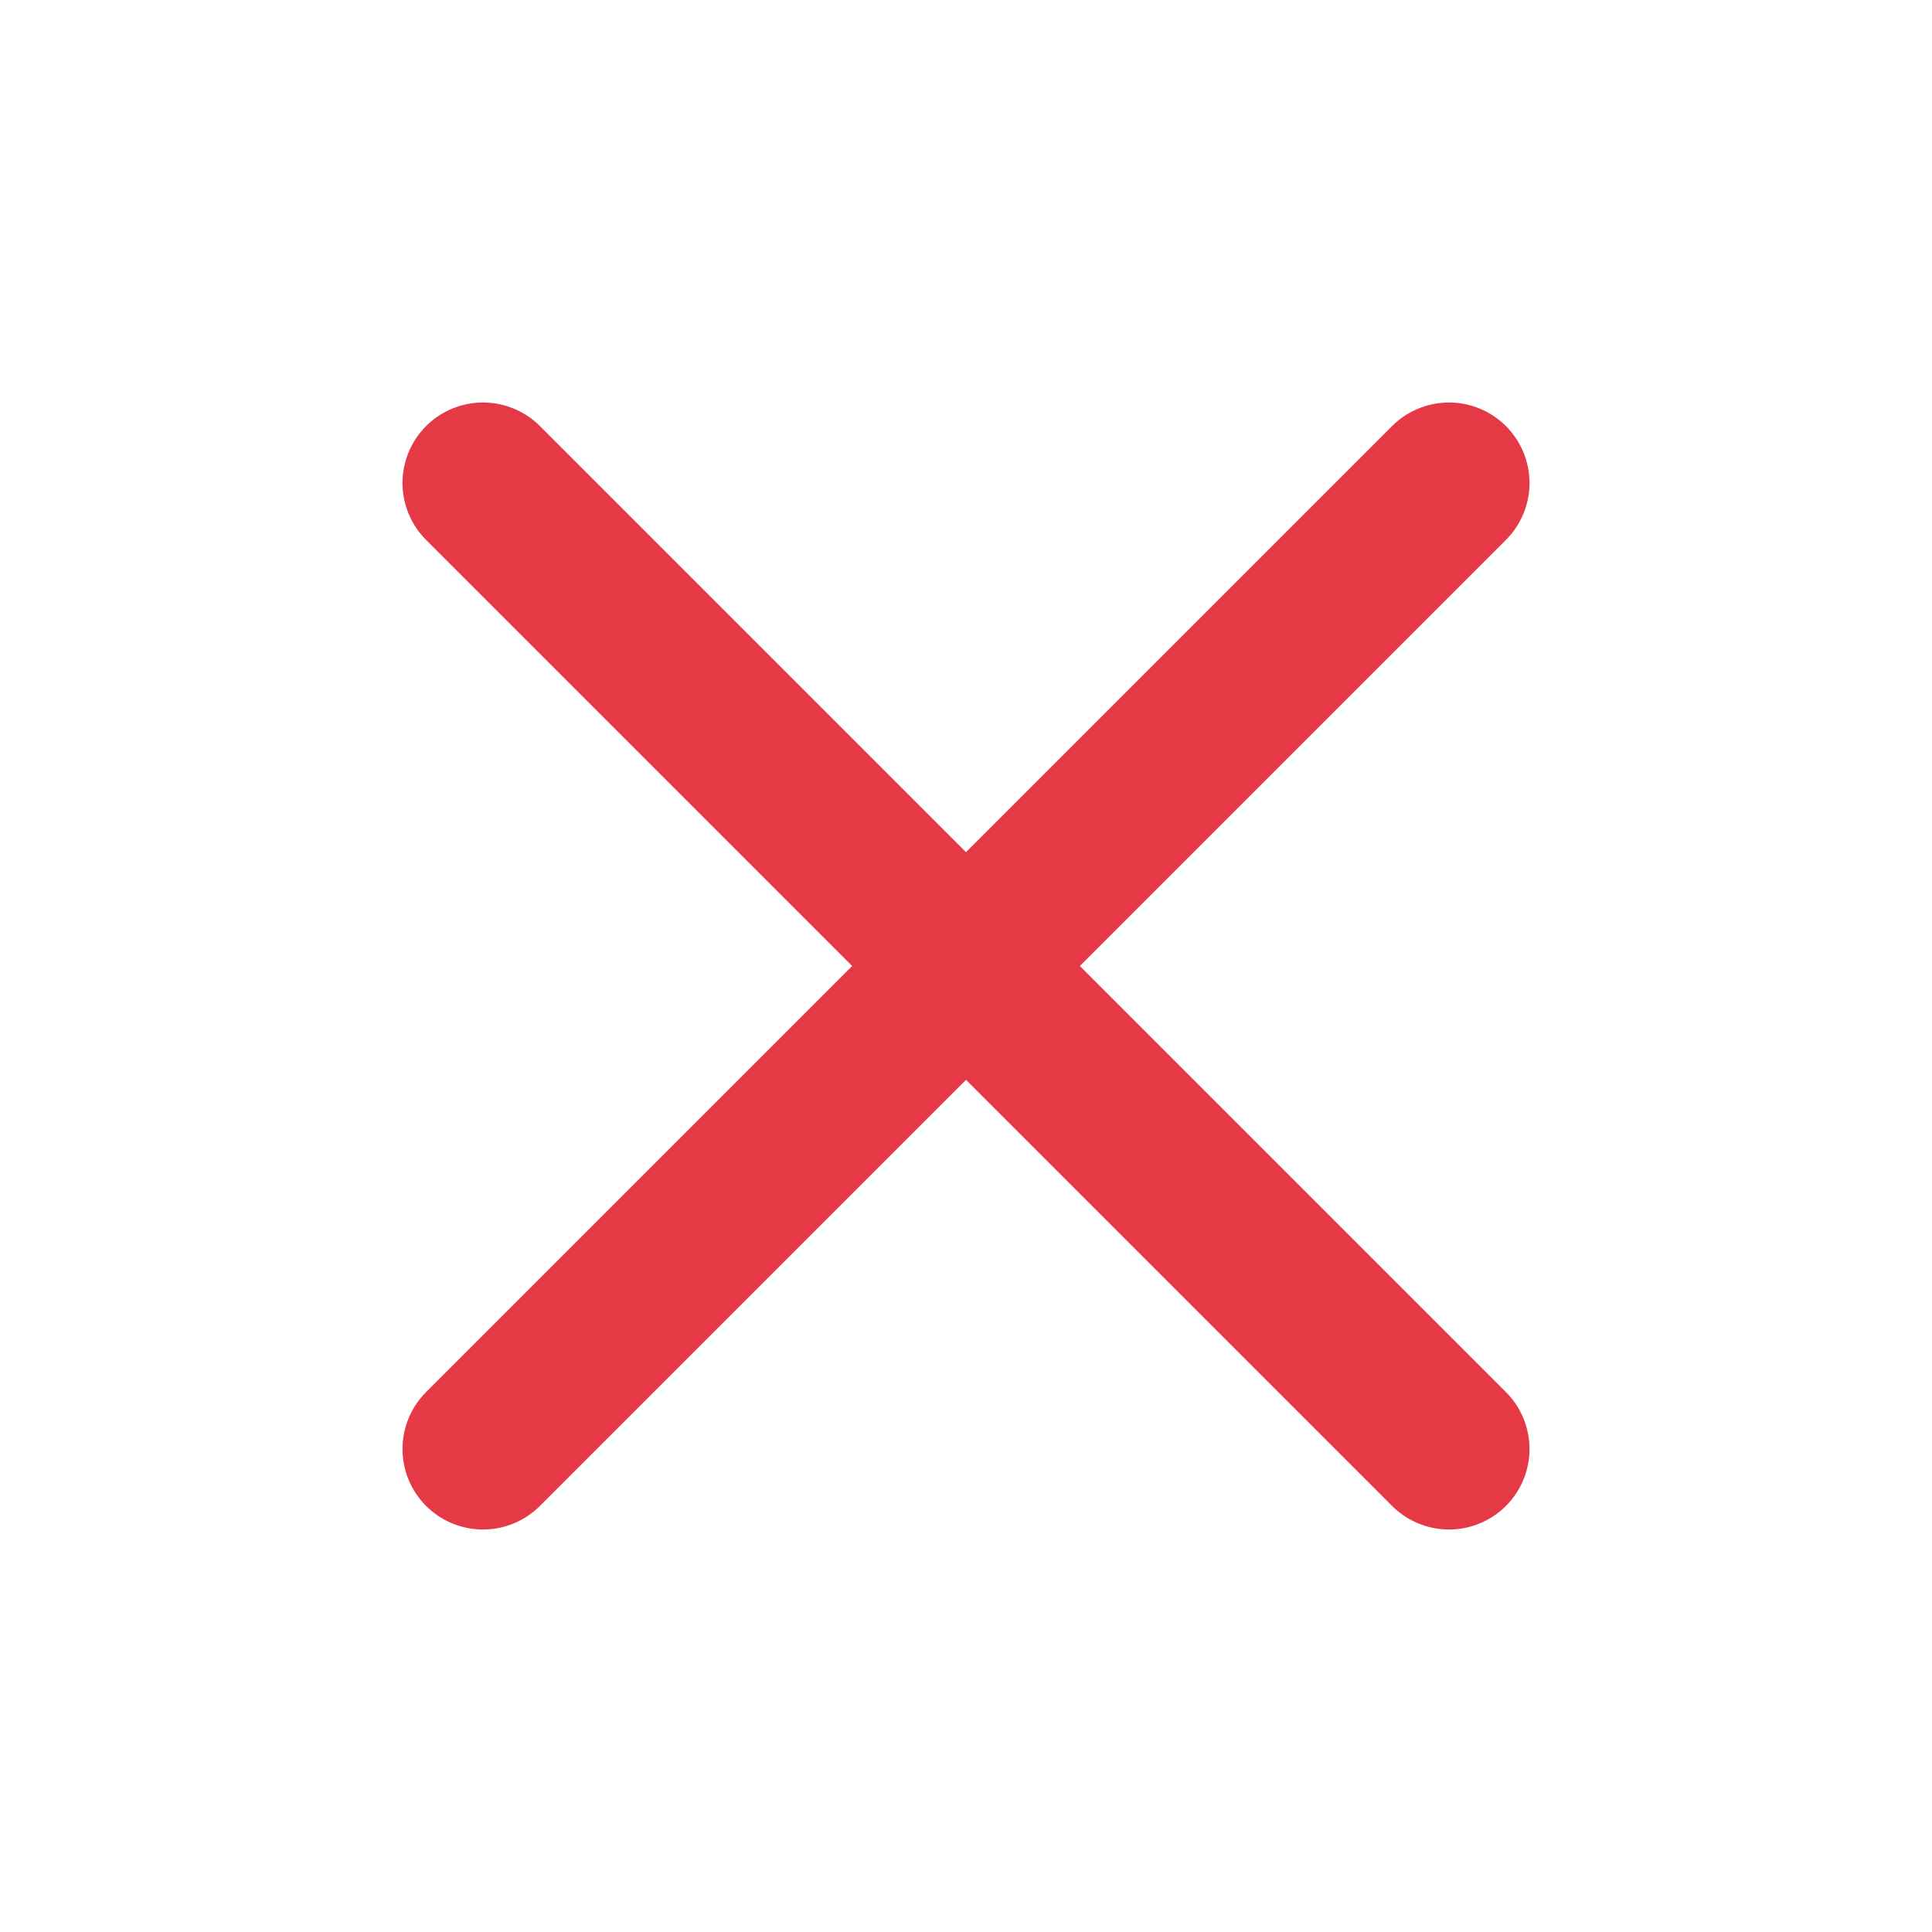
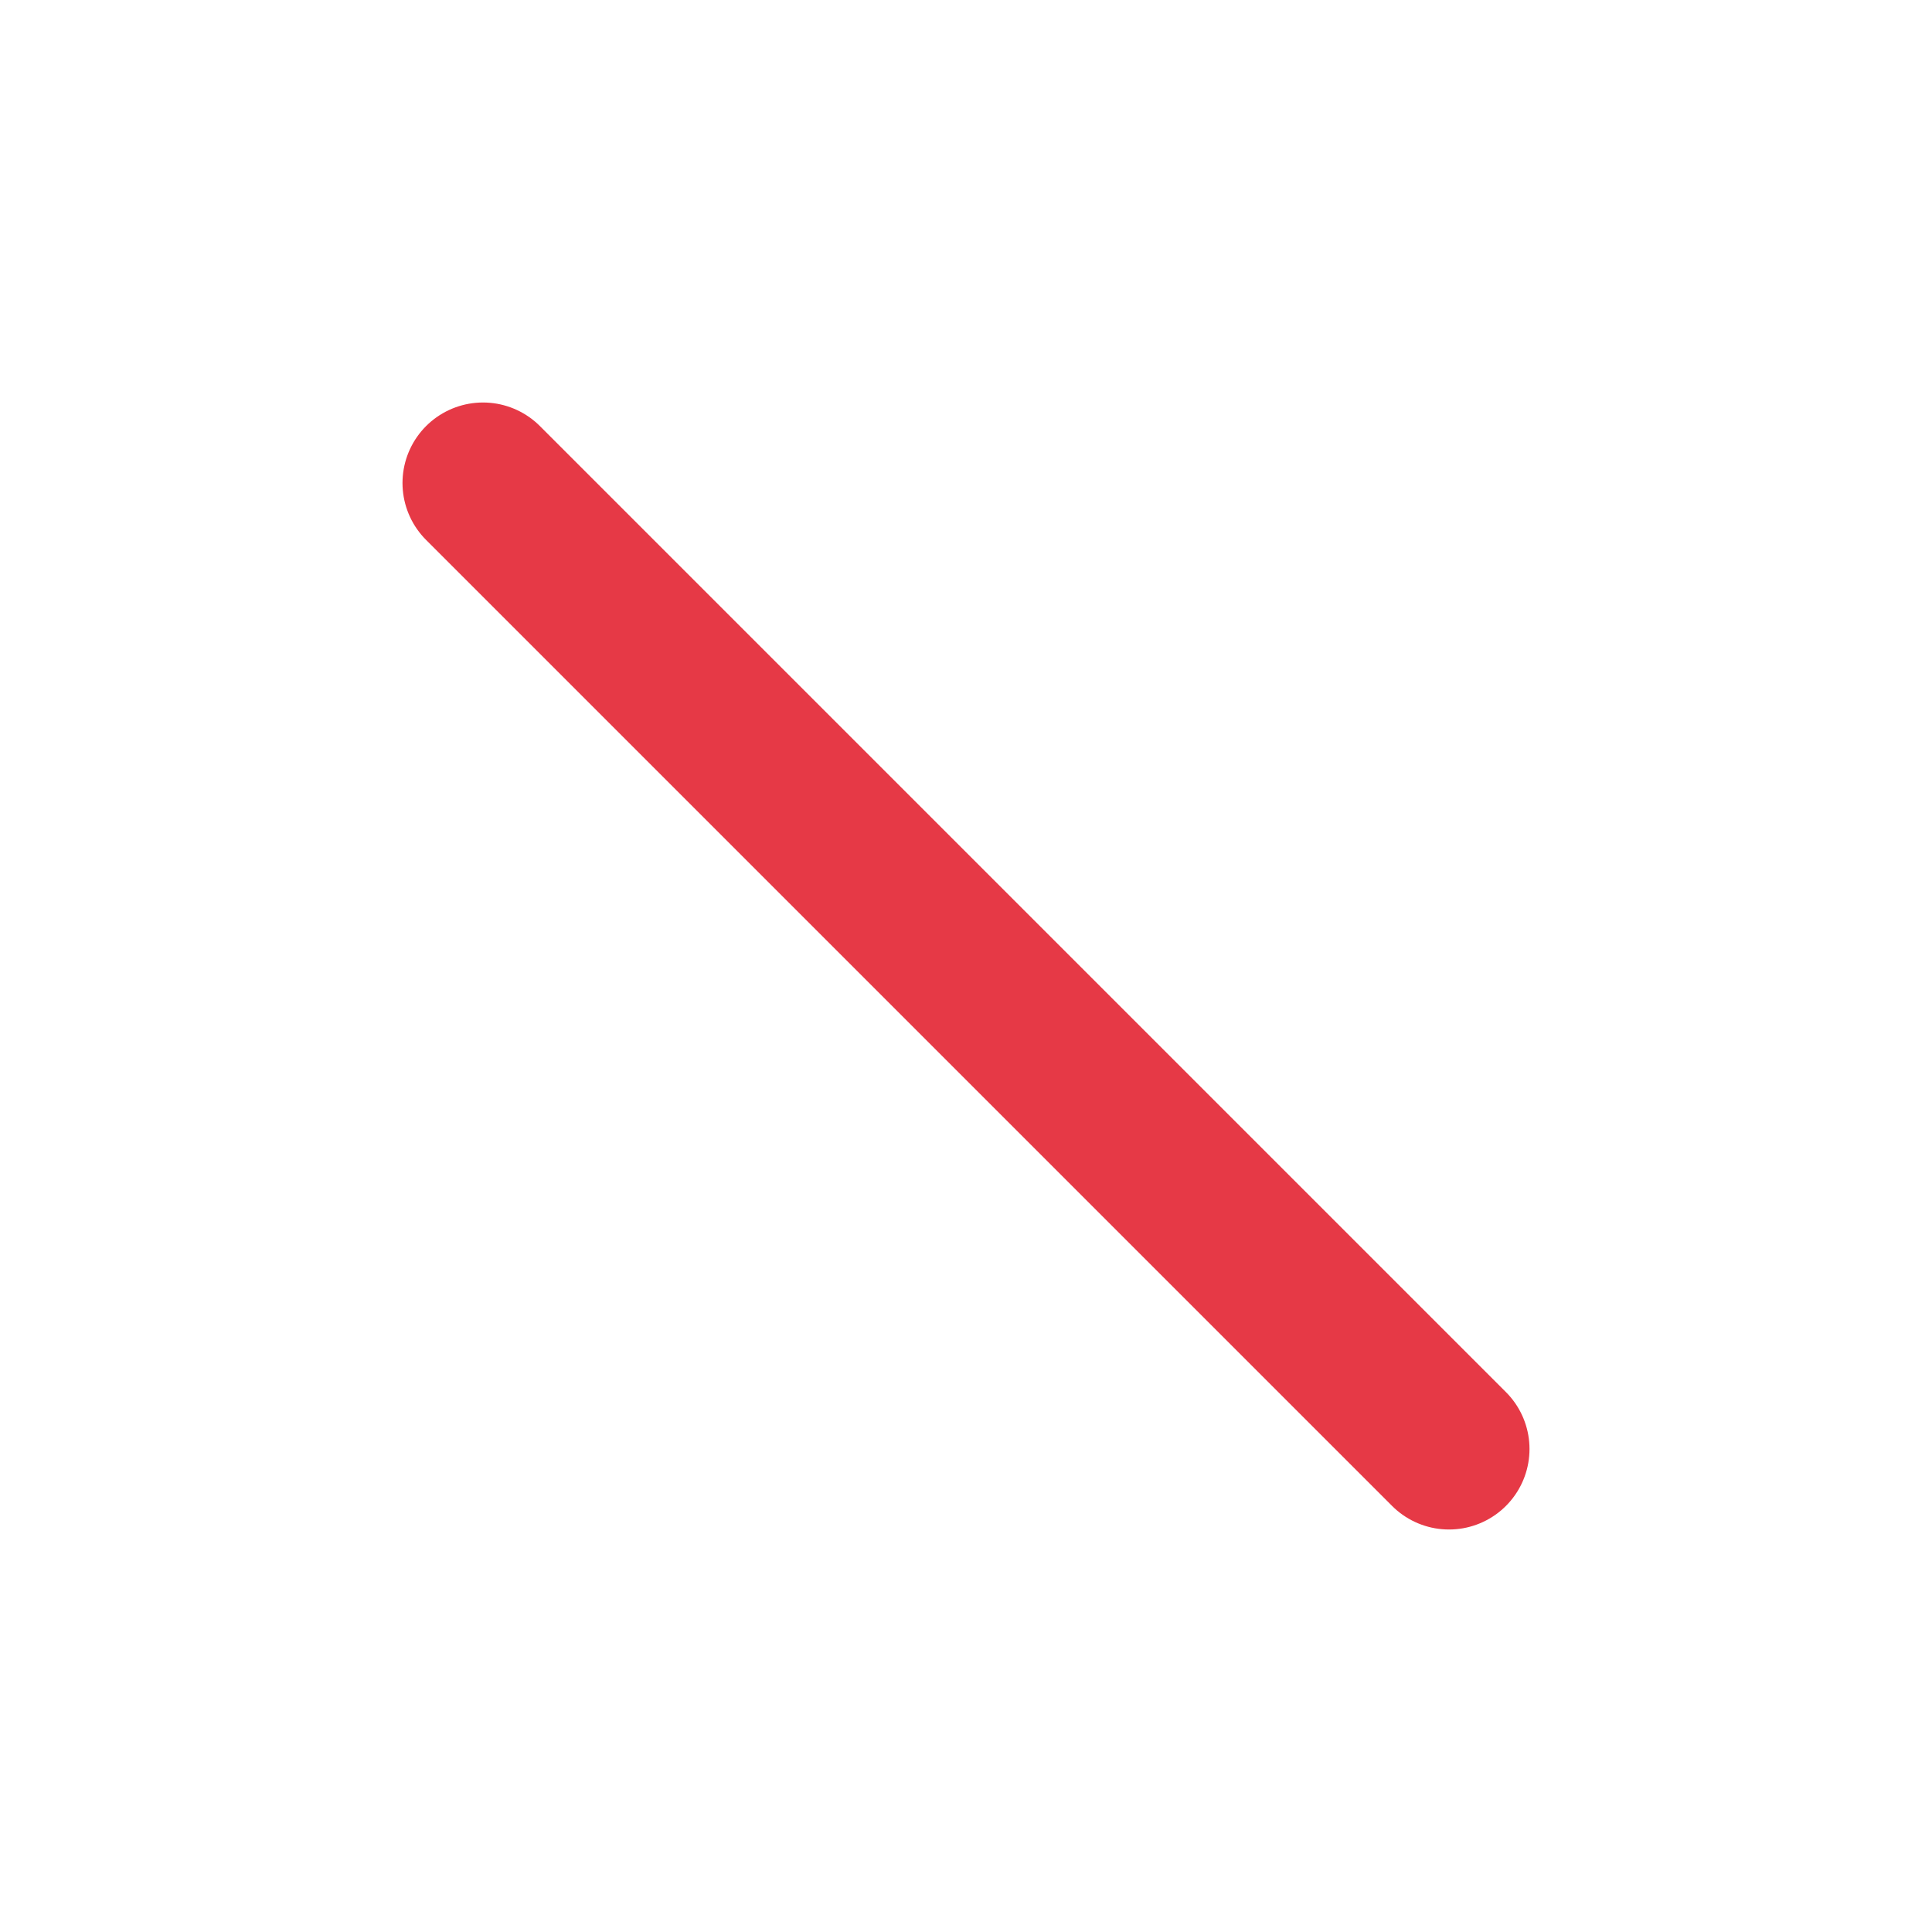
<svg xmlns="http://www.w3.org/2000/svg" width="24" height="24" viewBox="0 0 24 24" fill="none" stroke="currentColor" stroke-width="2" stroke-linecap="round" stroke-linejoin="round" class="lucide lucide-x w-5 h-5" aria-hidden="true" style="color: #e63946">
-   <path d="M18 6 6 18" />
  <path d="m6 6 12 12" />
</svg>